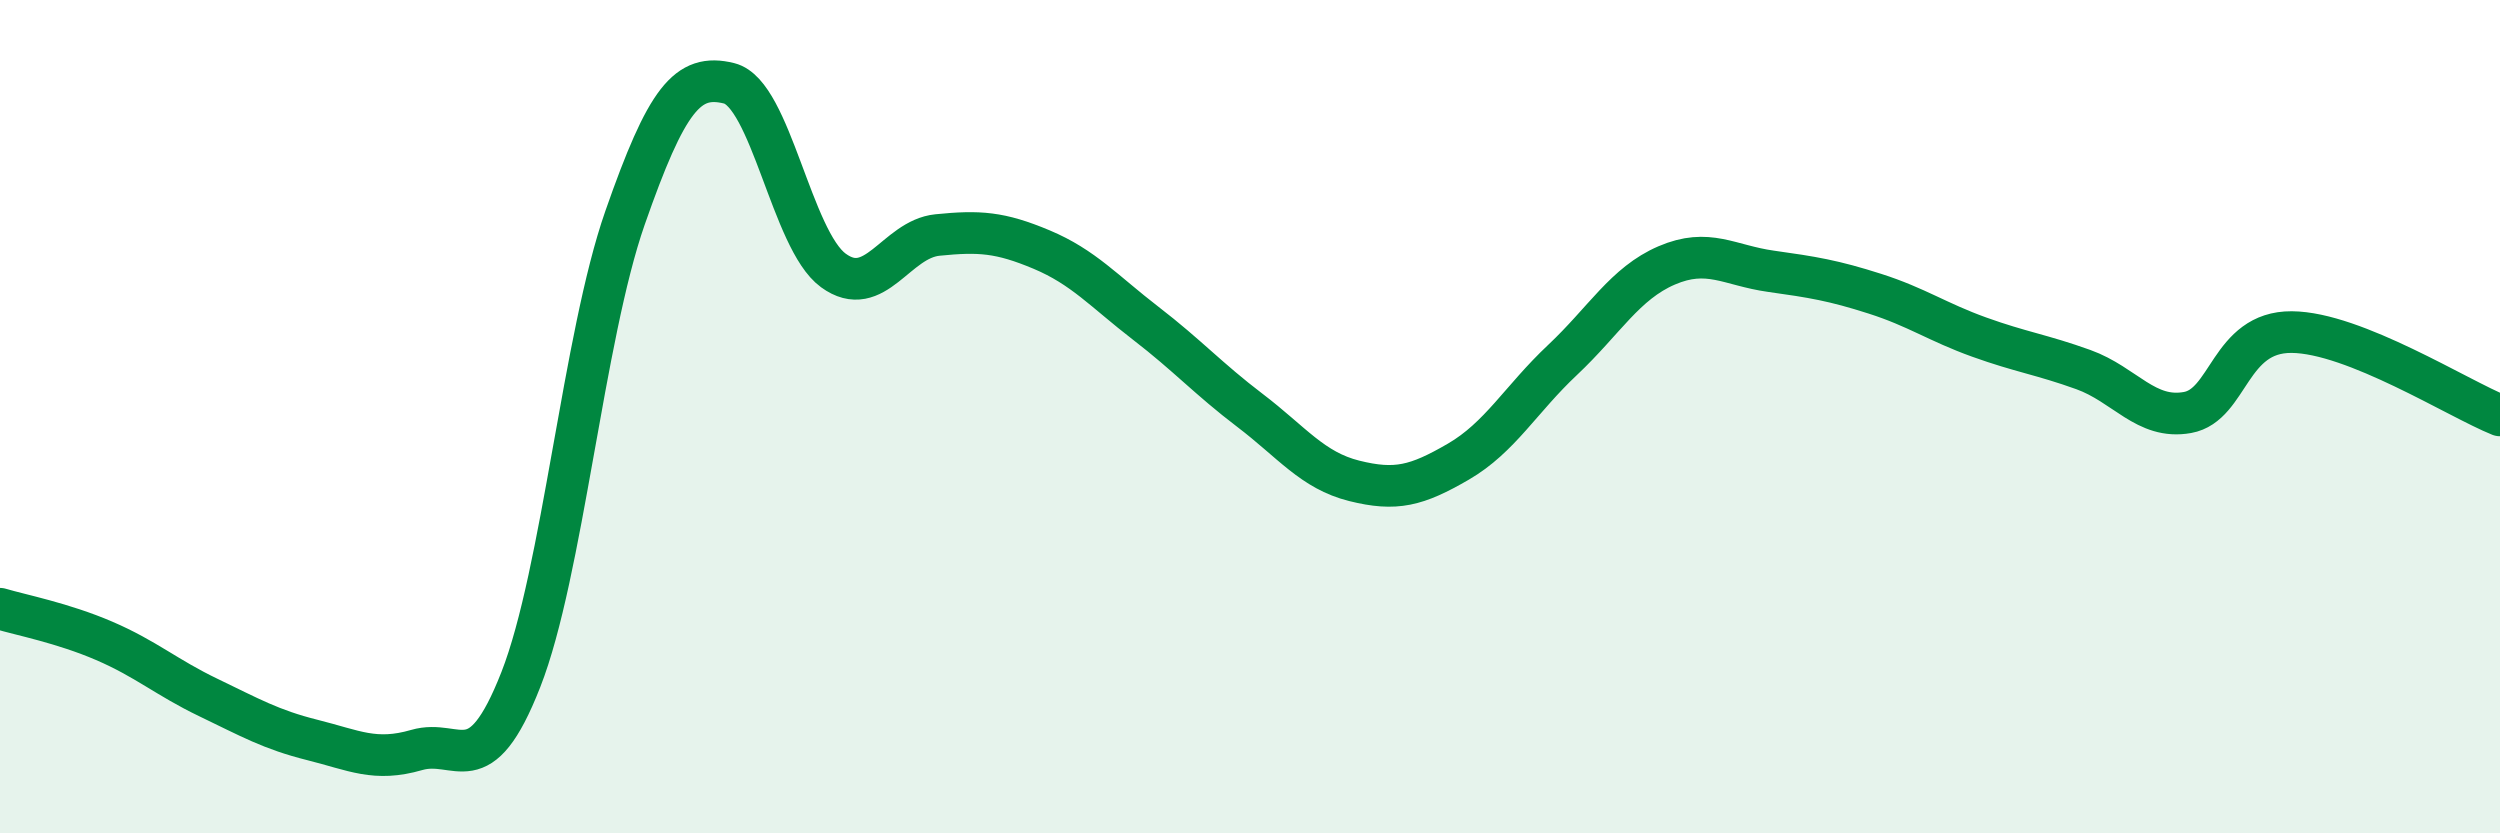
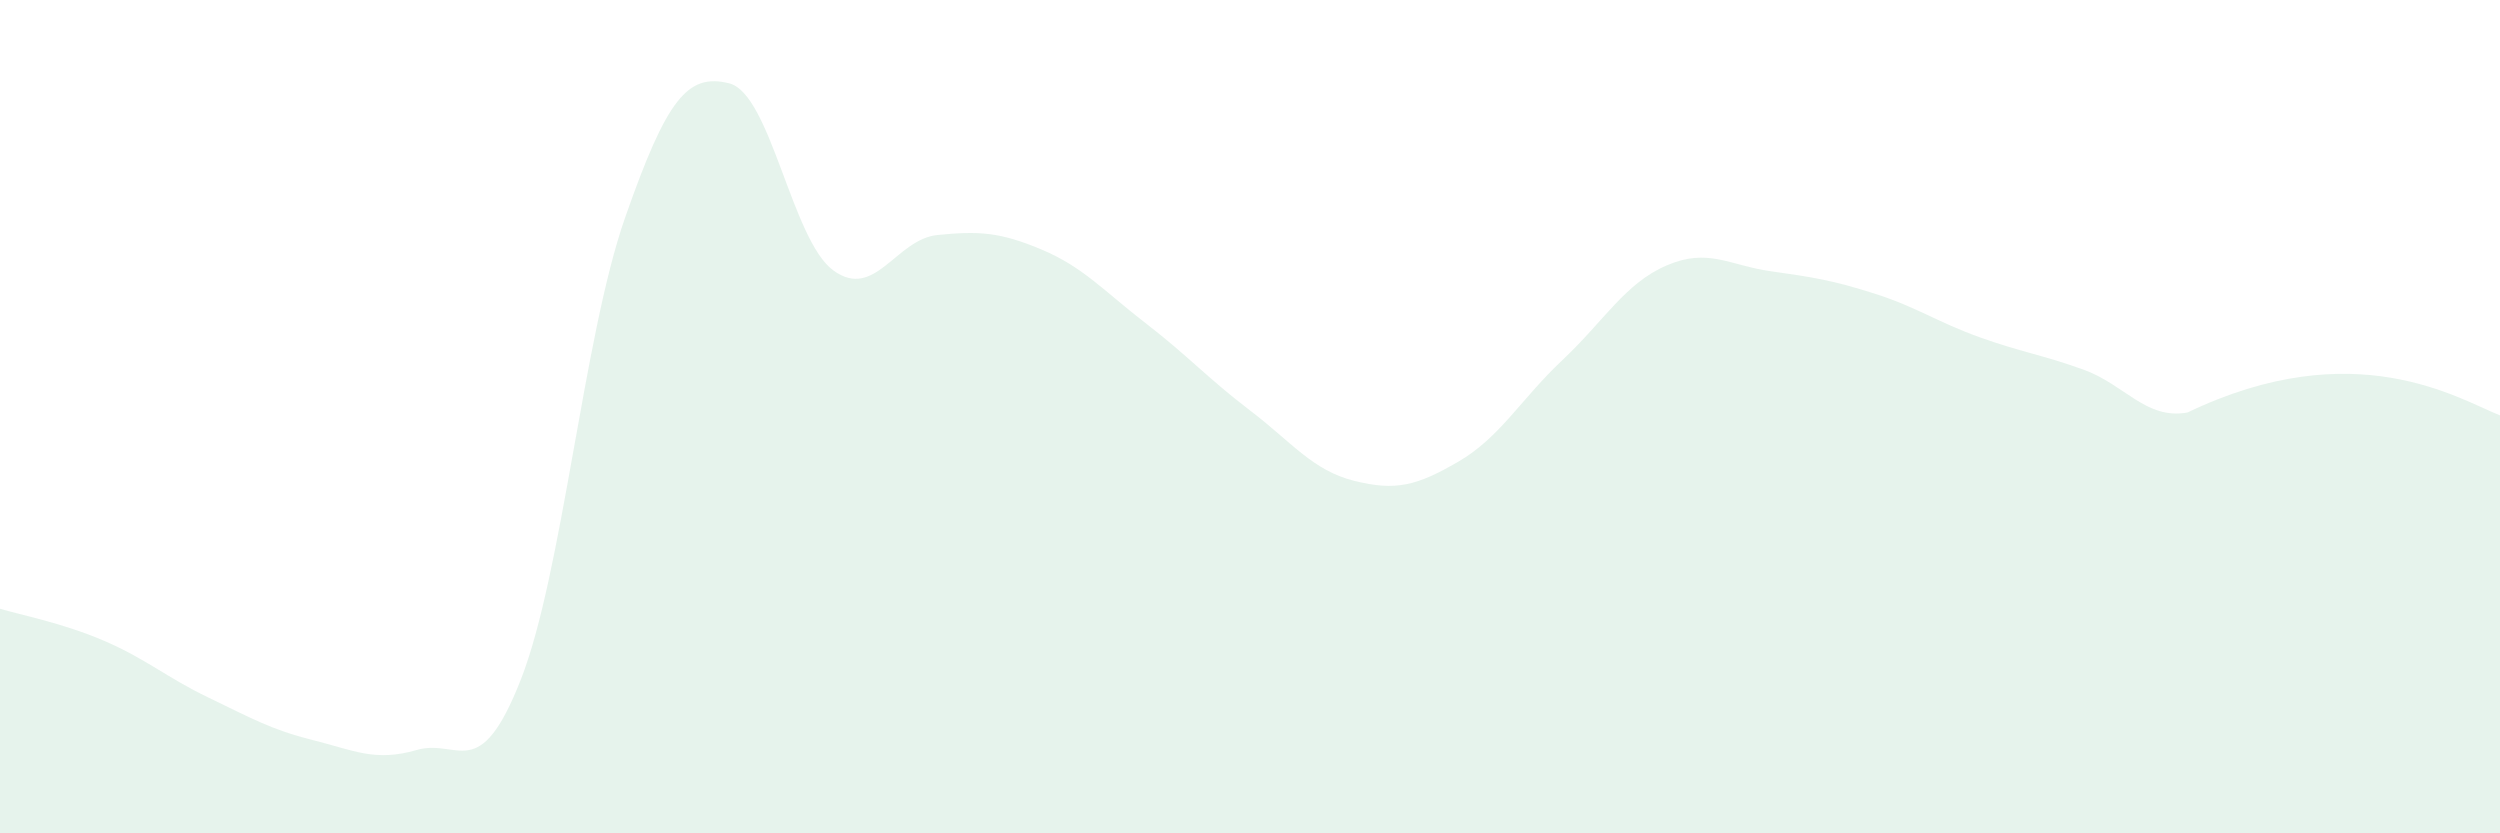
<svg xmlns="http://www.w3.org/2000/svg" width="60" height="20" viewBox="0 0 60 20">
-   <path d="M 0,14.61 C 0.5,14.76 1.5,14.95 2.5,15.38 C 3.5,15.81 4,16.26 5,16.74 C 6,17.22 6.5,17.51 7.5,17.76 C 8.5,18.01 9,18.29 10,18 C 11,17.71 11.5,18.86 12.5,16.31 C 13.5,13.76 14,8.09 15,5.23 C 16,2.37 16.5,1.75 17.5,2 C 18.5,2.25 19,5.76 20,6.49 C 21,7.22 21.5,5.74 22.5,5.64 C 23.5,5.54 24,5.57 25,5.99 C 26,6.41 26.5,6.99 27.5,7.76 C 28.5,8.53 29,9.09 30,9.85 C 31,10.61 31.5,11.29 32.5,11.54 C 33.5,11.79 34,11.66 35,11.08 C 36,10.5 36.5,9.58 37.5,8.64 C 38.5,7.7 39,6.8 40,6.37 C 41,5.94 41.5,6.37 42.5,6.51 C 43.5,6.65 44,6.73 45,7.05 C 46,7.37 46.5,7.73 47.5,8.09 C 48.5,8.45 49,8.51 50,8.87 C 51,9.23 51.5,10.08 52.5,9.9 C 53.5,9.72 53.5,7.96 55,7.97 C 56.5,7.98 59,9.57 60,9.97L60 20L0 20Z" fill="#008740" opacity="0.1" stroke-linecap="round" stroke-linejoin="round" />
-   <path d="M 0,14.61 C 0.5,14.76 1.5,14.95 2.5,15.38 C 3.5,15.81 4,16.26 5,16.74 C 6,17.22 6.5,17.51 7.5,17.76 C 8.5,18.01 9,18.29 10,18 C 11,17.71 11.5,18.86 12.5,16.31 C 13.5,13.76 14,8.09 15,5.23 C 16,2.37 16.5,1.75 17.5,2 C 18.5,2.25 19,5.76 20,6.49 C 21,7.22 21.5,5.74 22.5,5.64 C 23.5,5.54 24,5.57 25,5.99 C 26,6.41 26.5,6.99 27.5,7.76 C 28.5,8.53 29,9.09 30,9.85 C 31,10.61 31.5,11.29 32.5,11.54 C 33.5,11.79 34,11.66 35,11.08 C 36,10.5 36.5,9.58 37.5,8.64 C 38.5,7.7 39,6.8 40,6.37 C 41,5.94 41.5,6.37 42.5,6.51 C 43.5,6.65 44,6.73 45,7.05 C 46,7.37 46.5,7.73 47.5,8.09 C 48.5,8.45 49,8.51 50,8.87 C 51,9.23 51.5,10.08 52.5,9.9 C 53.5,9.72 53.5,7.96 55,7.97 C 56.5,7.98 59,9.57 60,9.97" stroke="#008740" stroke-width="1" fill="none" stroke-linecap="round" stroke-linejoin="round" />
+   <path d="M 0,14.61 C 0.5,14.76 1.5,14.95 2.5,15.38 C 3.5,15.81 4,16.26 5,16.74 C 6,17.22 6.5,17.51 7.5,17.76 C 8.5,18.01 9,18.29 10,18 C 11,17.71 11.5,18.86 12.5,16.31 C 13.5,13.76 14,8.09 15,5.23 C 16,2.37 16.5,1.75 17.5,2 C 18.5,2.25 19,5.76 20,6.49 C 21,7.22 21.5,5.74 22.5,5.64 C 23.5,5.54 24,5.57 25,5.99 C 26,6.41 26.5,6.99 27.5,7.76 C 28.5,8.53 29,9.09 30,9.85 C 31,10.61 31.5,11.29 32.5,11.54 C 33.5,11.79 34,11.66 35,11.08 C 36,10.5 36.5,9.58 37.5,8.64 C 38.5,7.7 39,6.8 40,6.37 C 41,5.94 41.5,6.37 42.5,6.51 C 43.5,6.65 44,6.73 45,7.05 C 46,7.37 46.5,7.73 47.5,8.09 C 48.5,8.45 49,8.51 50,8.87 C 51,9.23 51.5,10.08 52.5,9.9 C 56.5,7.98 59,9.57 60,9.97L60 20L0 20Z" fill="#008740" opacity="0.1" stroke-linecap="round" stroke-linejoin="round" />
</svg>